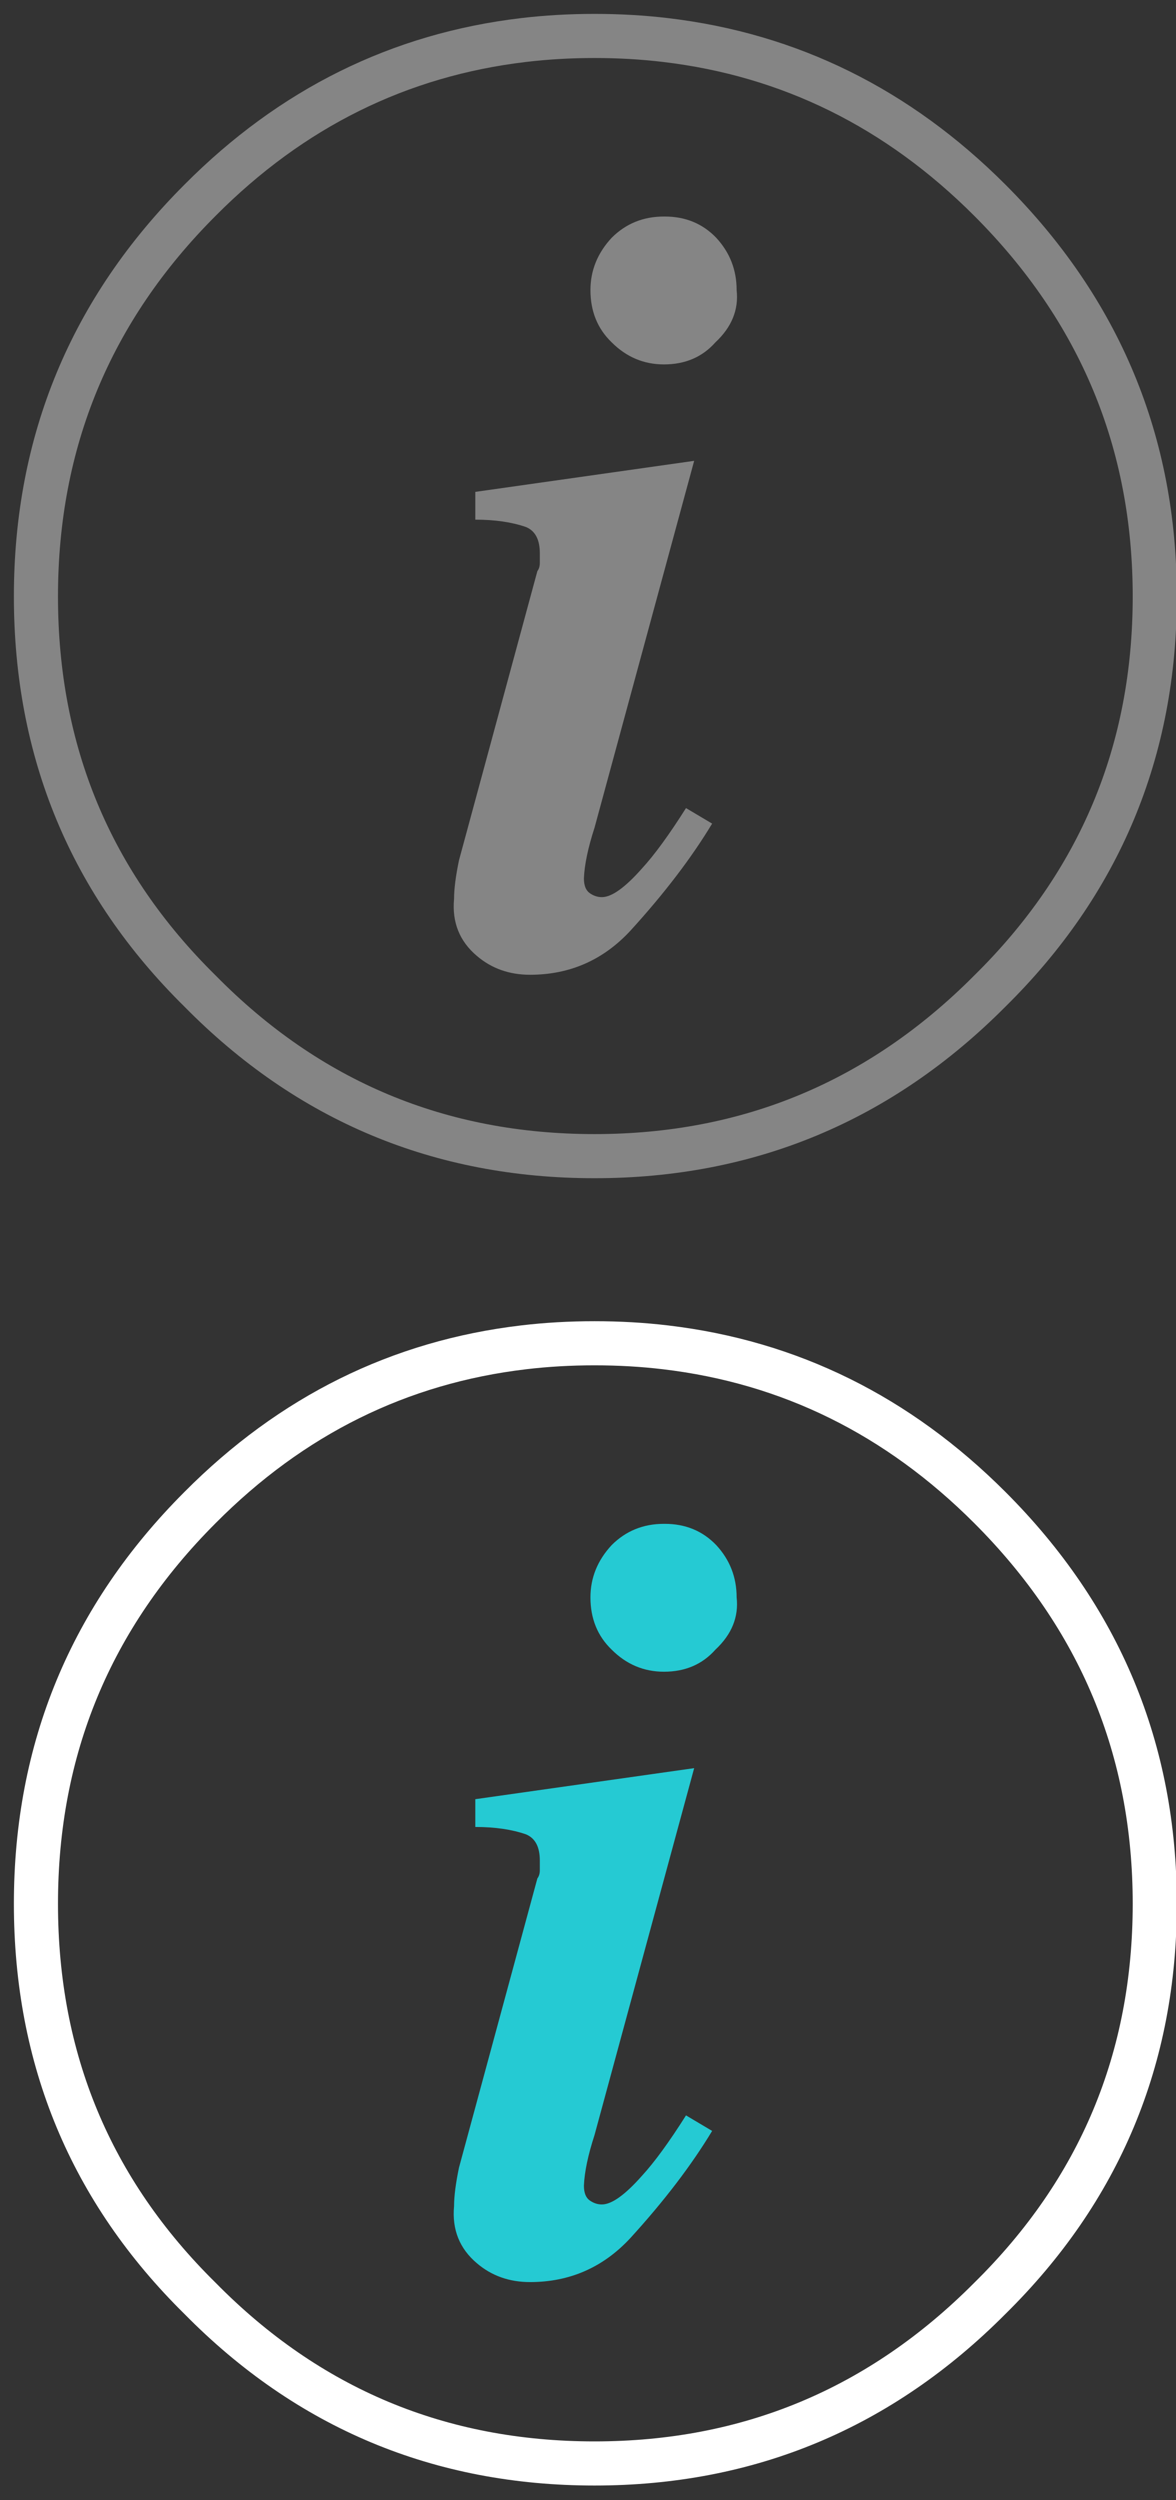
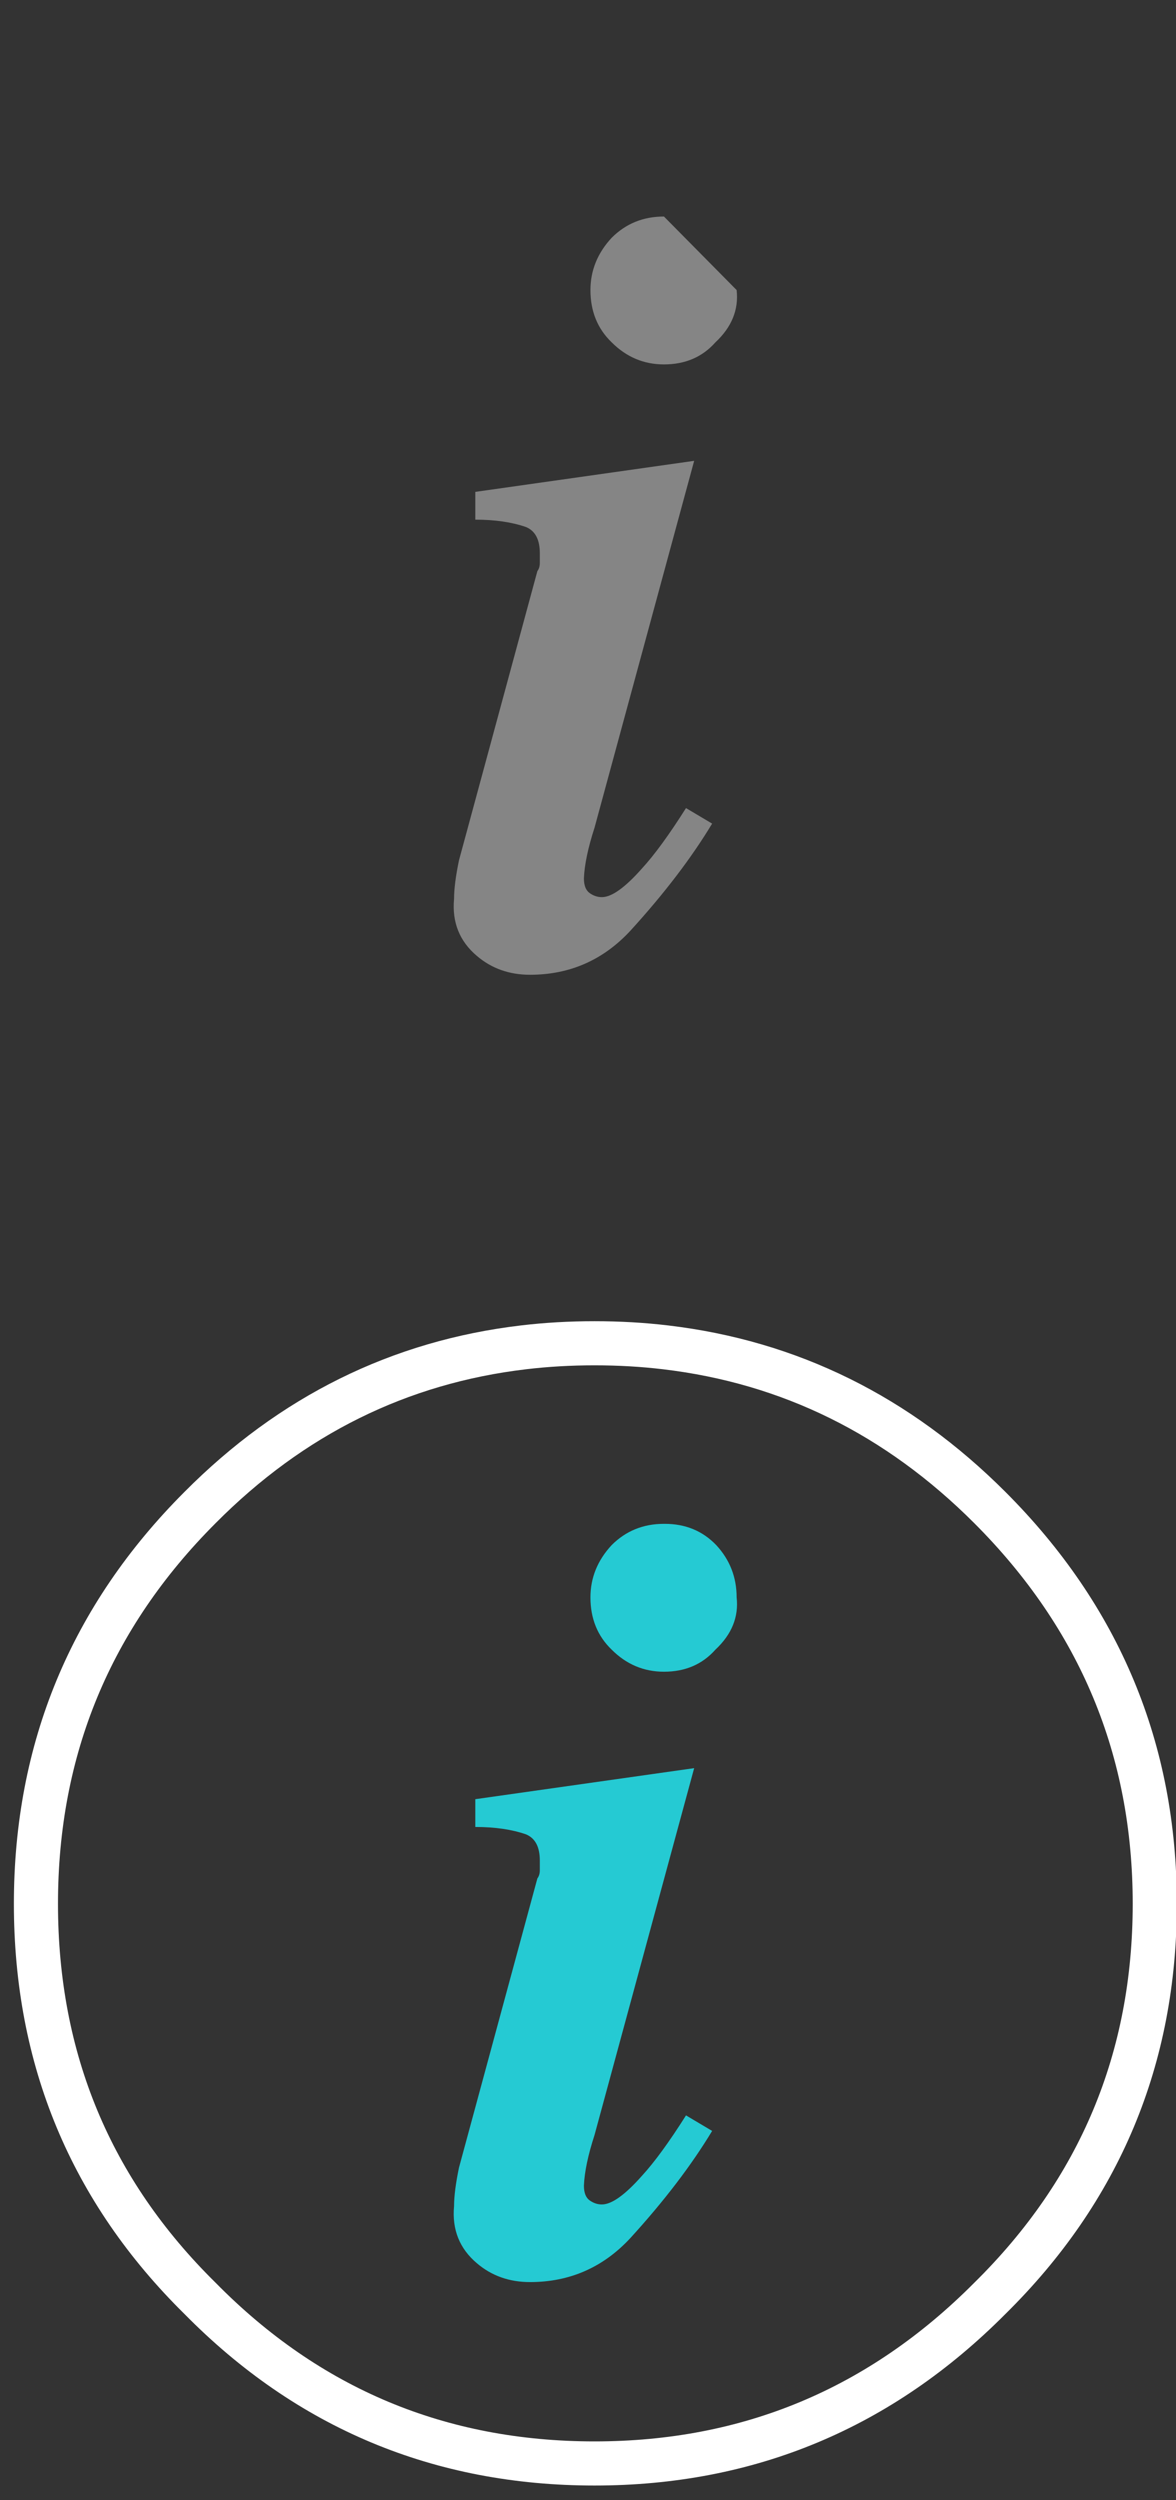
<svg xmlns="http://www.w3.org/2000/svg" xmlns:xlink="http://www.w3.org/1999/xlink" version="1.1" preserveAspectRatio="none" x="0px" y="0px" width="72px" height="153px" viewBox="0 0 72 153">
  <rect x="0" y="0" width="72" height="153" fill="#333333" stroke="none" />
  <defs>
    <g id="Symbol_1_0_Layer0_0_FILL">
      <path fill="#25CAD3" stroke="none" d=" M 30 110.05 Q 30.85 110.4 30.85 111.65 L 30.85 112.25 Q 30.85 112.55 30.7 112.75 L 25.9 130.45 Q 25.6 131.9 25.6 132.8 25.4 134.95 27 136.3 28.35 137.45 30.25 137.45 33.9 137.45 36.4 134.75 39.5 131.35 41.4 128.2 L 39.8 127.25 Q 38.25 129.7 37.1 130.95 35.55 132.7 34.65 132.7 34.25 132.7 33.9 132.45 33.55 132.2 33.55 131.55 33.6 130.3 34.2 128.45 L 40.3 106 26.9 107.9 26.9 109.6 Q 28.7 109.6 30 110.05 M 35.25 92.35 Q 33.95 93.75 33.95 95.55 33.95 97.5 35.25 98.75 36.6 100.1 38.45 100.1 40.4 100.1 41.6 98.75 43.1 97.35 42.9 95.55 42.9 93.7 41.65 92.35 40.4 91.05 38.5 91.05 L 38.45 91.05 Q 36.55 91.05 35.25 92.35 Z" />
-       <path fill="#FFFFFF" fill-opacity="0.4" stroke="none" d=" M 30 30.05 Q 30.85 30.4 30.85 31.65 L 30.85 32.25 Q 30.85 32.55 30.7 32.75 L 25.9 50.45 Q 25.6 51.9 25.6 52.8 25.4 54.95 27 56.3 28.35 57.45 30.25 57.45 33.9 57.45 36.4 54.75 39.5 51.35 41.4 48.2 L 39.8 47.25 Q 38.25 49.7 37.1 50.95 35.55 52.7 34.65 52.7 34.25 52.7 33.9 52.45 33.55 52.2 33.55 51.55 33.6 50.3 34.2 48.45 L 40.3 26 26.9 27.9 26.9 29.6 Q 28.7 29.6 30 30.05 M 42.9 15.55 Q 42.9 13.7 41.65 12.35 40.4 11.05 38.5 11.05 L 38.45 11.05 Q 36.55 11.05 35.25 12.35 33.95 13.75 33.95 15.55 33.95 17.5 35.25 18.75 36.6 20.1 38.45 20.1 40.4 20.1 41.6 18.75 43.1 17.35 42.9 15.55 Z" />
+       <path fill="#FFFFFF" fill-opacity="0.4" stroke="none" d=" M 30 30.05 Q 30.85 30.4 30.85 31.65 L 30.85 32.25 Q 30.85 32.55 30.7 32.75 L 25.9 50.45 Q 25.6 51.9 25.6 52.8 25.4 54.95 27 56.3 28.35 57.45 30.25 57.45 33.9 57.45 36.4 54.75 39.5 51.35 41.4 48.2 L 39.8 47.25 Q 38.25 49.7 37.1 50.95 35.55 52.7 34.65 52.7 34.25 52.7 33.9 52.45 33.55 52.2 33.55 51.55 33.6 50.3 34.2 48.45 L 40.3 26 26.9 27.9 26.9 29.6 Q 28.7 29.6 30 30.05 M 42.9 15.55 L 38.45 11.05 Q 36.55 11.05 35.25 12.35 33.95 13.75 33.95 15.55 33.95 17.5 35.25 18.75 36.6 20.1 38.45 20.1 40.4 20.1 41.6 18.75 43.1 17.35 42.9 15.55 Z" />
    </g>
-     <path id="Symbol_1_0_Layer0_0_1_STROKES" stroke="#FFFFFF" stroke-opacity="0.4" stroke-width="2.7" stroke-linejoin="miter" stroke-linecap="butt" stroke-miterlimit="4" fill="none" d=" M 34.2 0 Q 36.45 0 38.55 0.25 49.95 1.6 58.4 10.05 68.5 20.15 68.5 34.3 68.5 48.5 58.4 58.45 48.35 68.55 34.2 68.55 20 68.55 10.05 58.45 0 48.55 0 34.3 0 20.1 10.05 10.05 18.45 1.6 29.85 0.25 31.95 0 34.2 0 Z" />
    <path id="Symbol_1_0_Layer0_0_2_STROKES" stroke="#FFFFFF" stroke-width="2.7" stroke-linejoin="miter" stroke-linecap="butt" stroke-miterlimit="4" fill="none" d=" M 34.2 80 Q 36.45 80 38.55 80.25 49.95 81.6 58.4 90.05 68.5 100.15 68.5 114.3 68.5 128.5 58.4 138.45 48.35 148.55 34.2 148.55 20 148.55 10.05 138.45 0 128.55 0 114.3 0 100.1 10.05 90.05 18.45 81.6 29.85 80.25 31.95 80 34.2 80 Z" />
  </defs>
  <g transform="matrix( 1, 0, 0, 1, 2.2,2.2) ">
    <g transform="matrix( 1, 0, 0, 1, 0,0) ">
      <use xlink:href="#Symbol_1_0_Layer0_0_FILL" />
      <use xlink:href="#Symbol_1_0_Layer0_0_1_STROKES" />
      <use xlink:href="#Symbol_1_0_Layer0_0_2_STROKES" />
    </g>
  </g>
</svg>